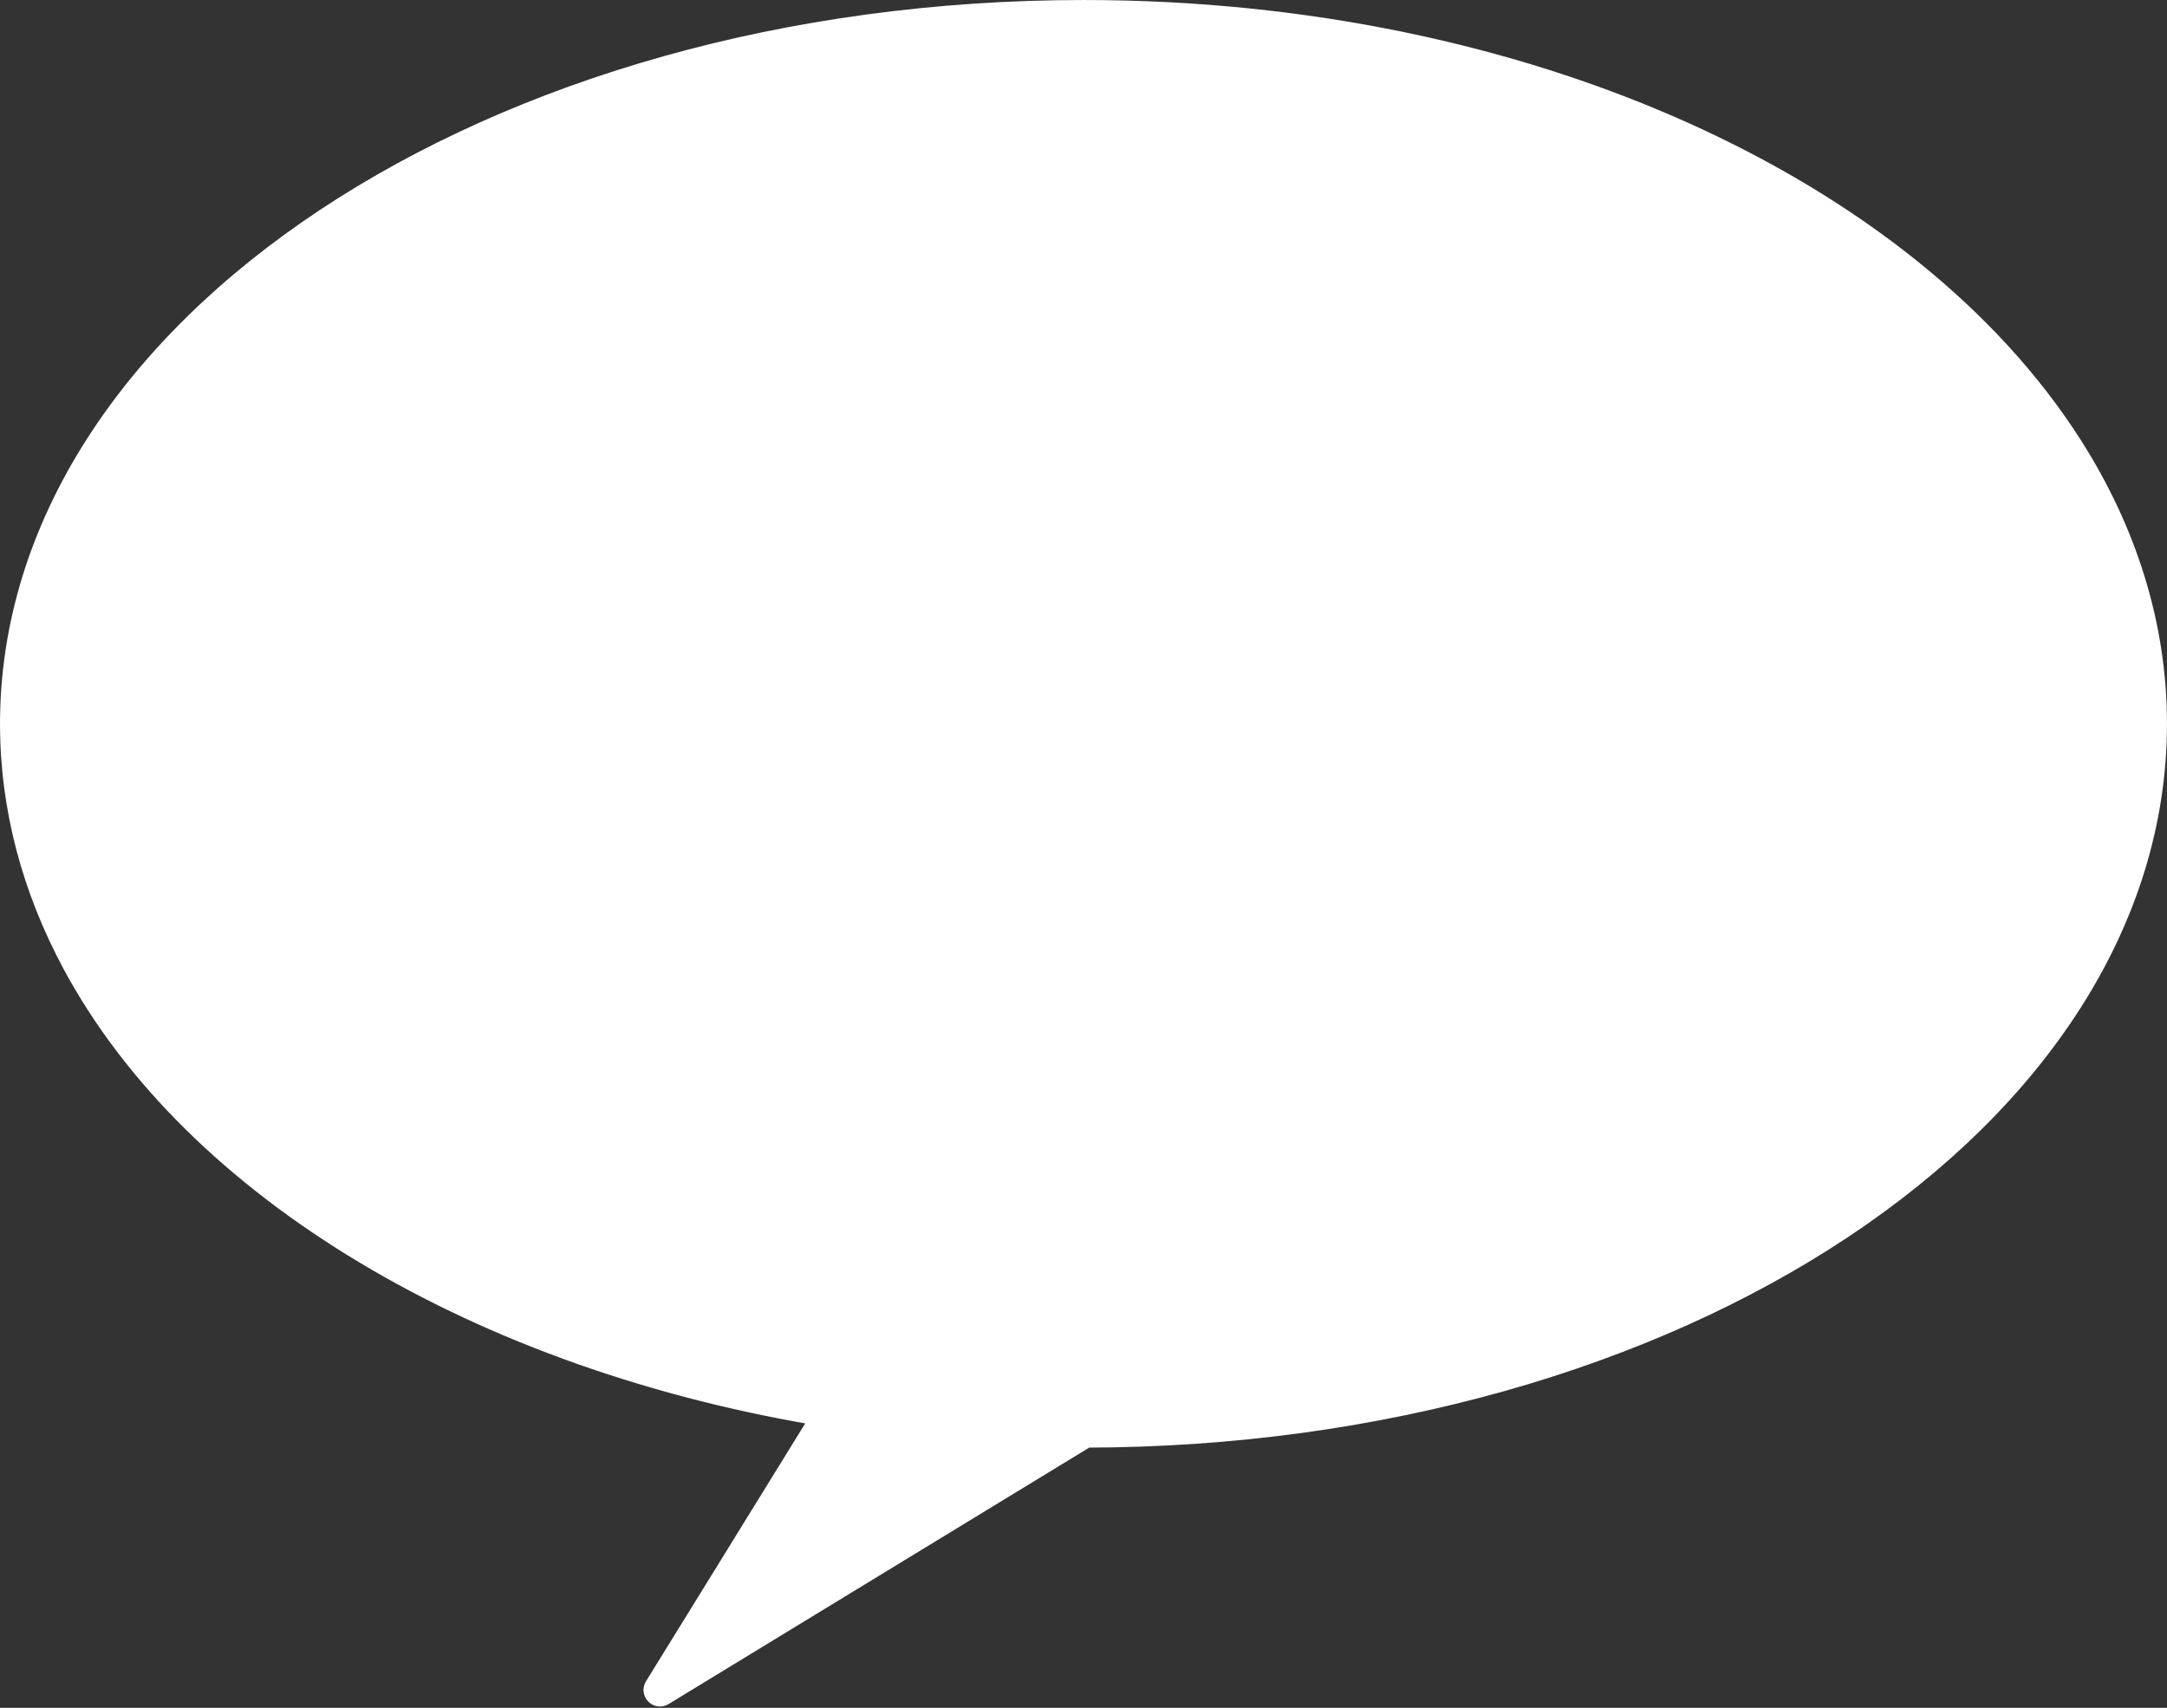
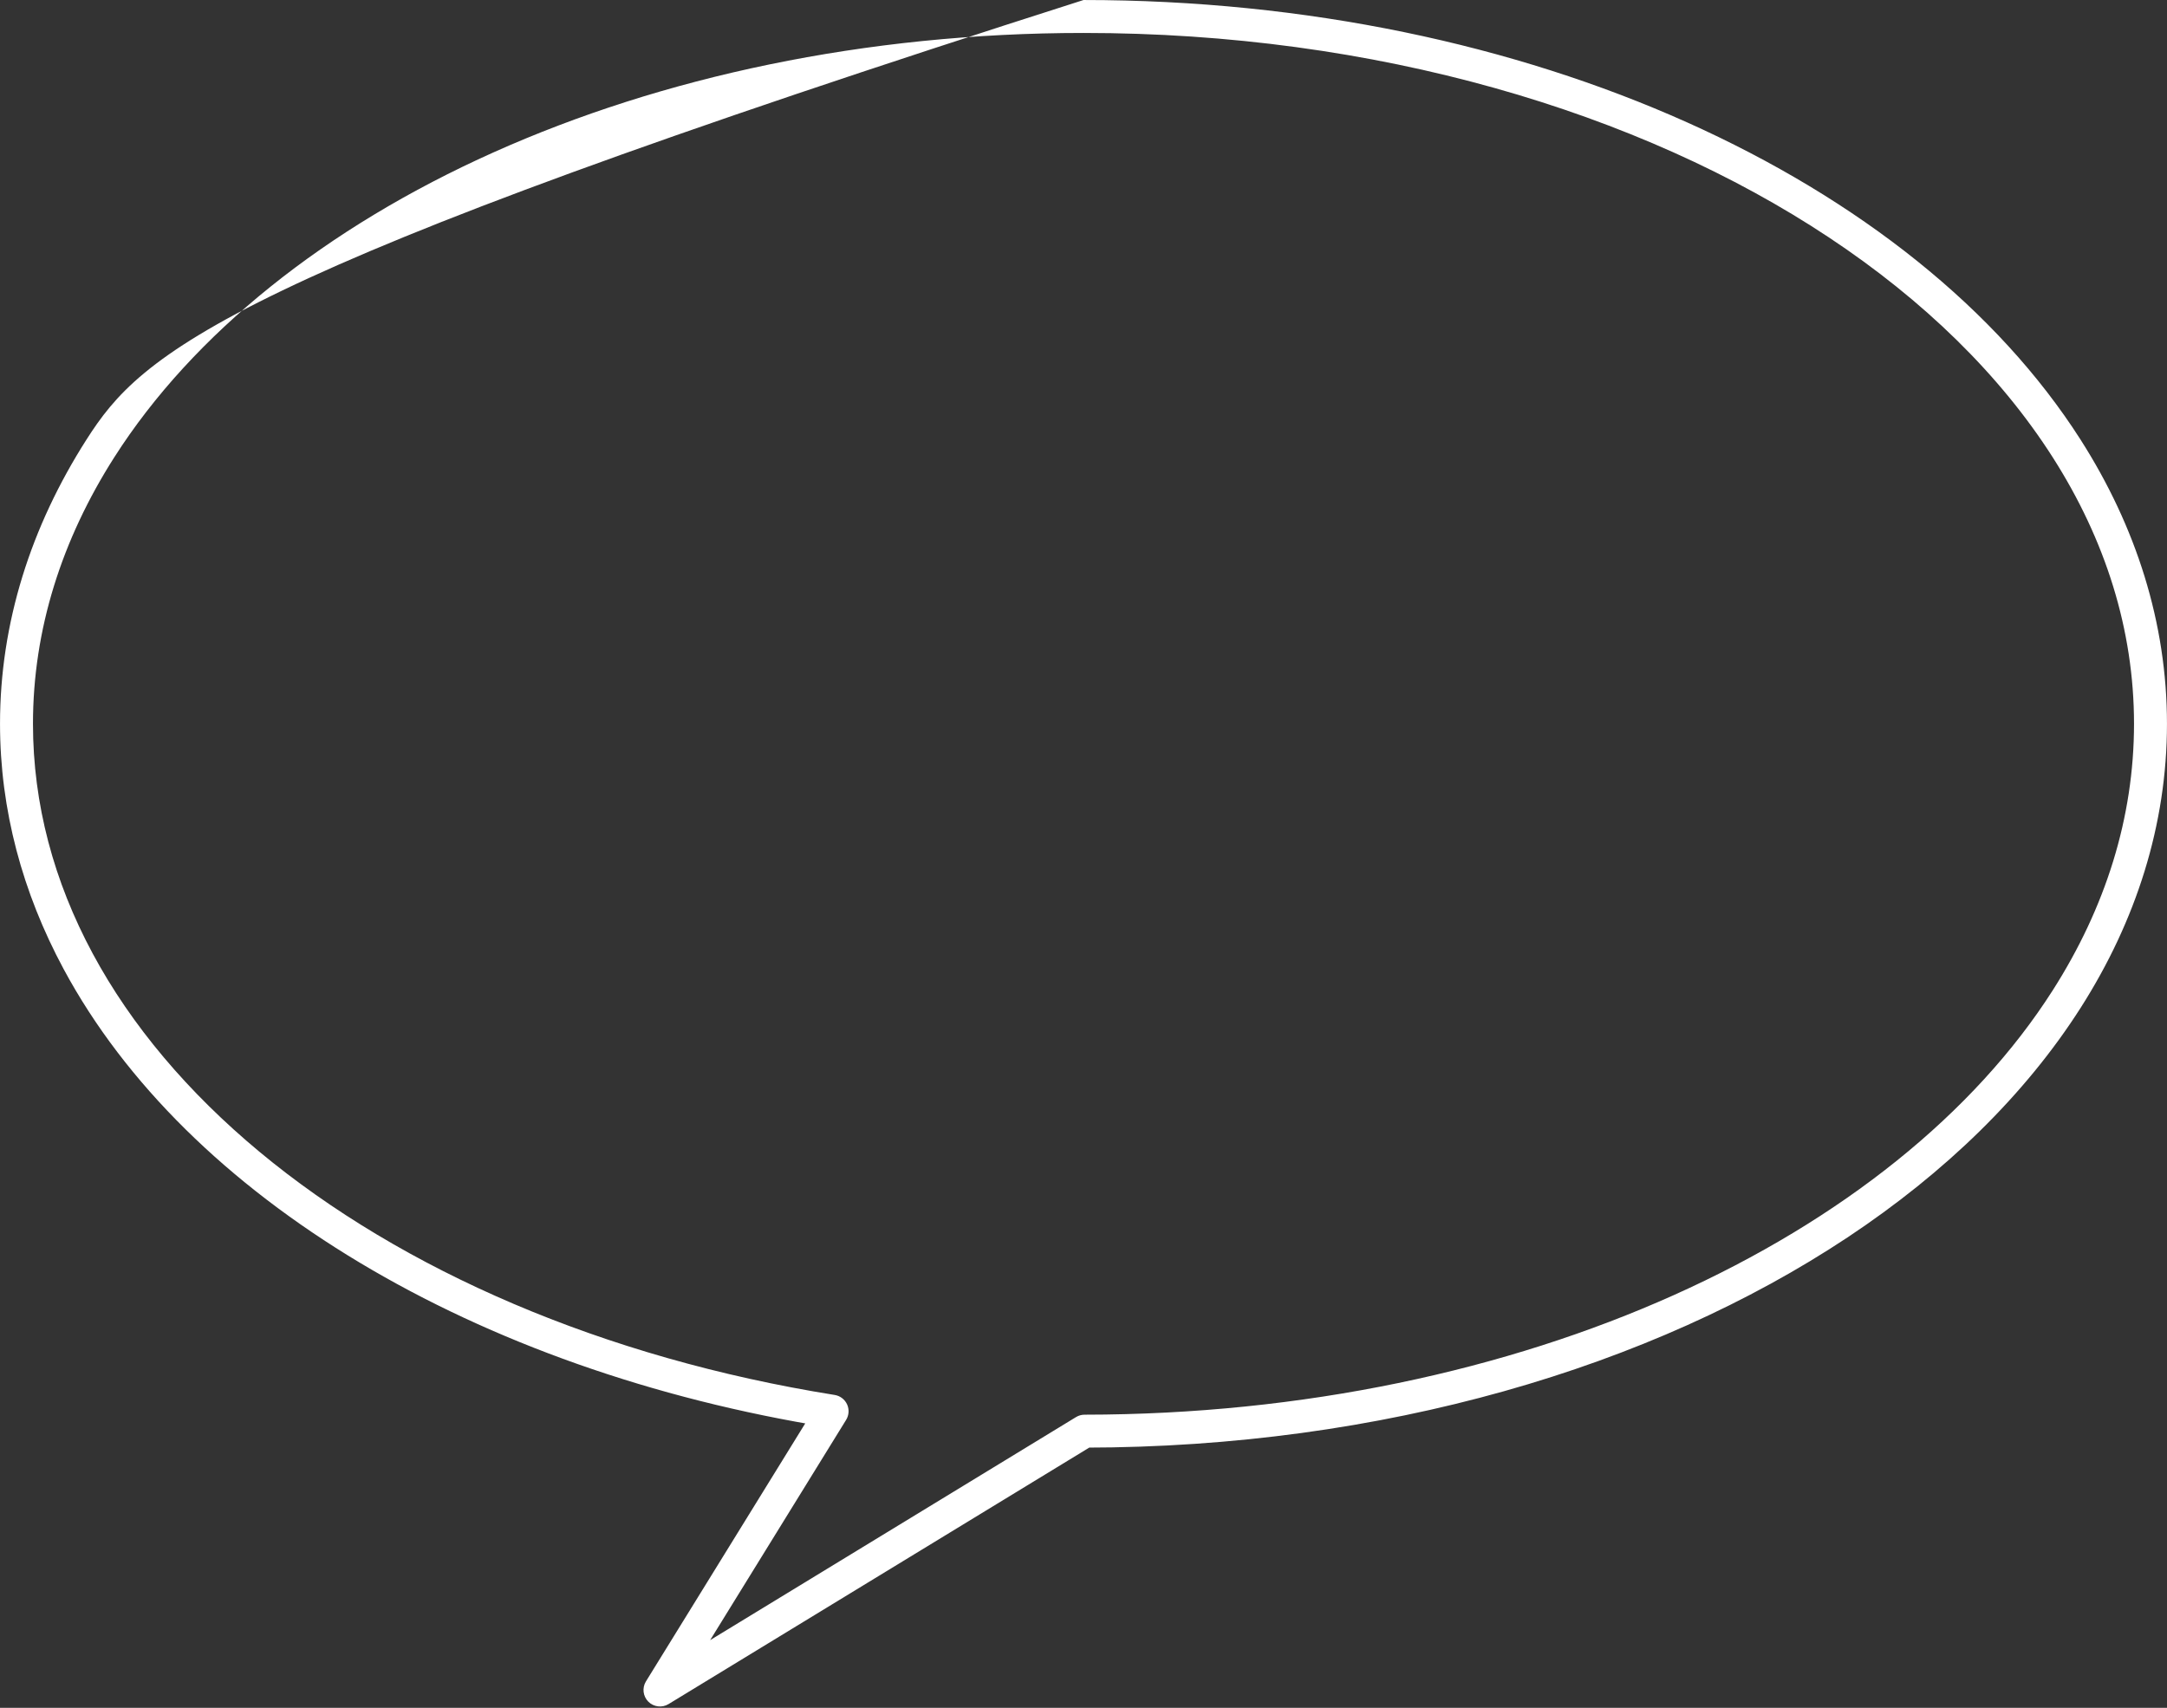
<svg xmlns="http://www.w3.org/2000/svg" fill="#000000" height="259.2" preserveAspectRatio="xMidYMid meet" version="1" viewBox="48.2 83.1 328.8 259.2" width="328.8" zoomAndPan="magnify">
  <rect x="48.2" y="83.1" width="328.8" height="259.2" fill="#333333" stroke="none" />
  <g>
    <g id="change1_1">
-       <path d="M 374.496 192.953 C 374.496 133.664 302.012 85.602 212.602 85.602 C 123.191 85.602 50.703 133.664 50.703 192.953 C 50.703 243.531 103.461 285.91 174.453 297.285 L 148.34 339.598 L 212.77 300.309 C 302.102 300.246 374.496 252.211 374.496 192.953" fill="#ffffff" />
-     </g>
+       </g>
    <g id="change2_1">
-       <path d="M 374.496 192.953 L 376.996 192.953 C 376.996 177.617 372.297 163.008 363.883 149.824 C 351.25 130.035 330.324 113.387 304.141 101.652 C 277.949 89.922 246.469 83.102 212.602 83.102 C 167.449 83.105 126.531 95.219 96.742 114.961 C 81.852 124.836 69.738 136.629 61.32 149.82 C 52.902 163.008 48.203 177.617 48.203 192.953 C 48.203 206.035 51.625 218.59 57.855 230.176 C 67.207 247.562 82.84 262.789 102.816 274.754 C 122.801 286.723 147.148 295.441 174.059 299.754 L 174.453 297.285 L 172.328 295.973 L 146.211 338.285 C 145.605 339.266 145.754 340.539 146.566 341.359 C 147.383 342.18 148.656 342.332 149.641 341.73 L 214.07 302.441 L 212.77 300.309 L 212.77 302.809 C 257.887 302.77 298.762 290.652 328.516 270.91 C 343.391 261.039 355.488 249.246 363.895 236.062 C 372.301 222.883 376.996 208.281 376.996 192.953 L 371.996 192.953 C 371.992 207.254 367.641 220.879 359.68 233.375 C 347.746 252.109 327.641 268.238 302.176 279.656 C 276.715 291.078 245.93 297.785 212.766 297.809 C 212.305 297.809 211.863 297.934 211.469 298.172 L 155.949 332.027 L 176.582 298.598 C 177.02 297.887 177.074 297.004 176.727 296.242 C 176.379 295.484 175.676 294.949 174.852 294.816 C 139.734 289.195 109.191 275.891 87.555 257.898 C 76.734 248.902 68.137 238.746 62.258 227.809 C 56.379 216.871 53.207 205.16 53.203 192.953 C 53.207 178.645 57.566 165.012 65.535 152.512 C 77.48 133.77 97.613 117.633 123.105 106.215 C 148.594 94.797 179.406 88.098 212.602 88.102 C 256.859 88.094 296.891 100.016 325.695 119.129 C 340.102 128.68 351.695 140.016 359.664 152.512 C 367.637 165.012 371.992 178.645 371.996 192.953 L 374.496 192.953" fill="#ffffff" />
+       <path d="M 374.496 192.953 L 376.996 192.953 C 376.996 177.617 372.297 163.008 363.883 149.824 C 351.25 130.035 330.324 113.387 304.141 101.652 C 277.949 89.922 246.469 83.102 212.602 83.102 C 81.852 124.836 69.738 136.629 61.32 149.82 C 52.902 163.008 48.203 177.617 48.203 192.953 C 48.203 206.035 51.625 218.59 57.855 230.176 C 67.207 247.562 82.84 262.789 102.816 274.754 C 122.801 286.723 147.148 295.441 174.059 299.754 L 174.453 297.285 L 172.328 295.973 L 146.211 338.285 C 145.605 339.266 145.754 340.539 146.566 341.359 C 147.383 342.18 148.656 342.332 149.641 341.73 L 214.07 302.441 L 212.77 300.309 L 212.77 302.809 C 257.887 302.77 298.762 290.652 328.516 270.91 C 343.391 261.039 355.488 249.246 363.895 236.062 C 372.301 222.883 376.996 208.281 376.996 192.953 L 371.996 192.953 C 371.992 207.254 367.641 220.879 359.68 233.375 C 347.746 252.109 327.641 268.238 302.176 279.656 C 276.715 291.078 245.93 297.785 212.766 297.809 C 212.305 297.809 211.863 297.934 211.469 298.172 L 155.949 332.027 L 176.582 298.598 C 177.02 297.887 177.074 297.004 176.727 296.242 C 176.379 295.484 175.676 294.949 174.852 294.816 C 139.734 289.195 109.191 275.891 87.555 257.898 C 76.734 248.902 68.137 238.746 62.258 227.809 C 56.379 216.871 53.207 205.16 53.203 192.953 C 53.207 178.645 57.566 165.012 65.535 152.512 C 77.48 133.77 97.613 117.633 123.105 106.215 C 148.594 94.797 179.406 88.098 212.602 88.102 C 256.859 88.094 296.891 100.016 325.695 119.129 C 340.102 128.68 351.695 140.016 359.664 152.512 C 367.637 165.012 371.992 178.645 371.996 192.953 L 374.496 192.953" fill="#ffffff" />
    </g>
  </g>
</svg>